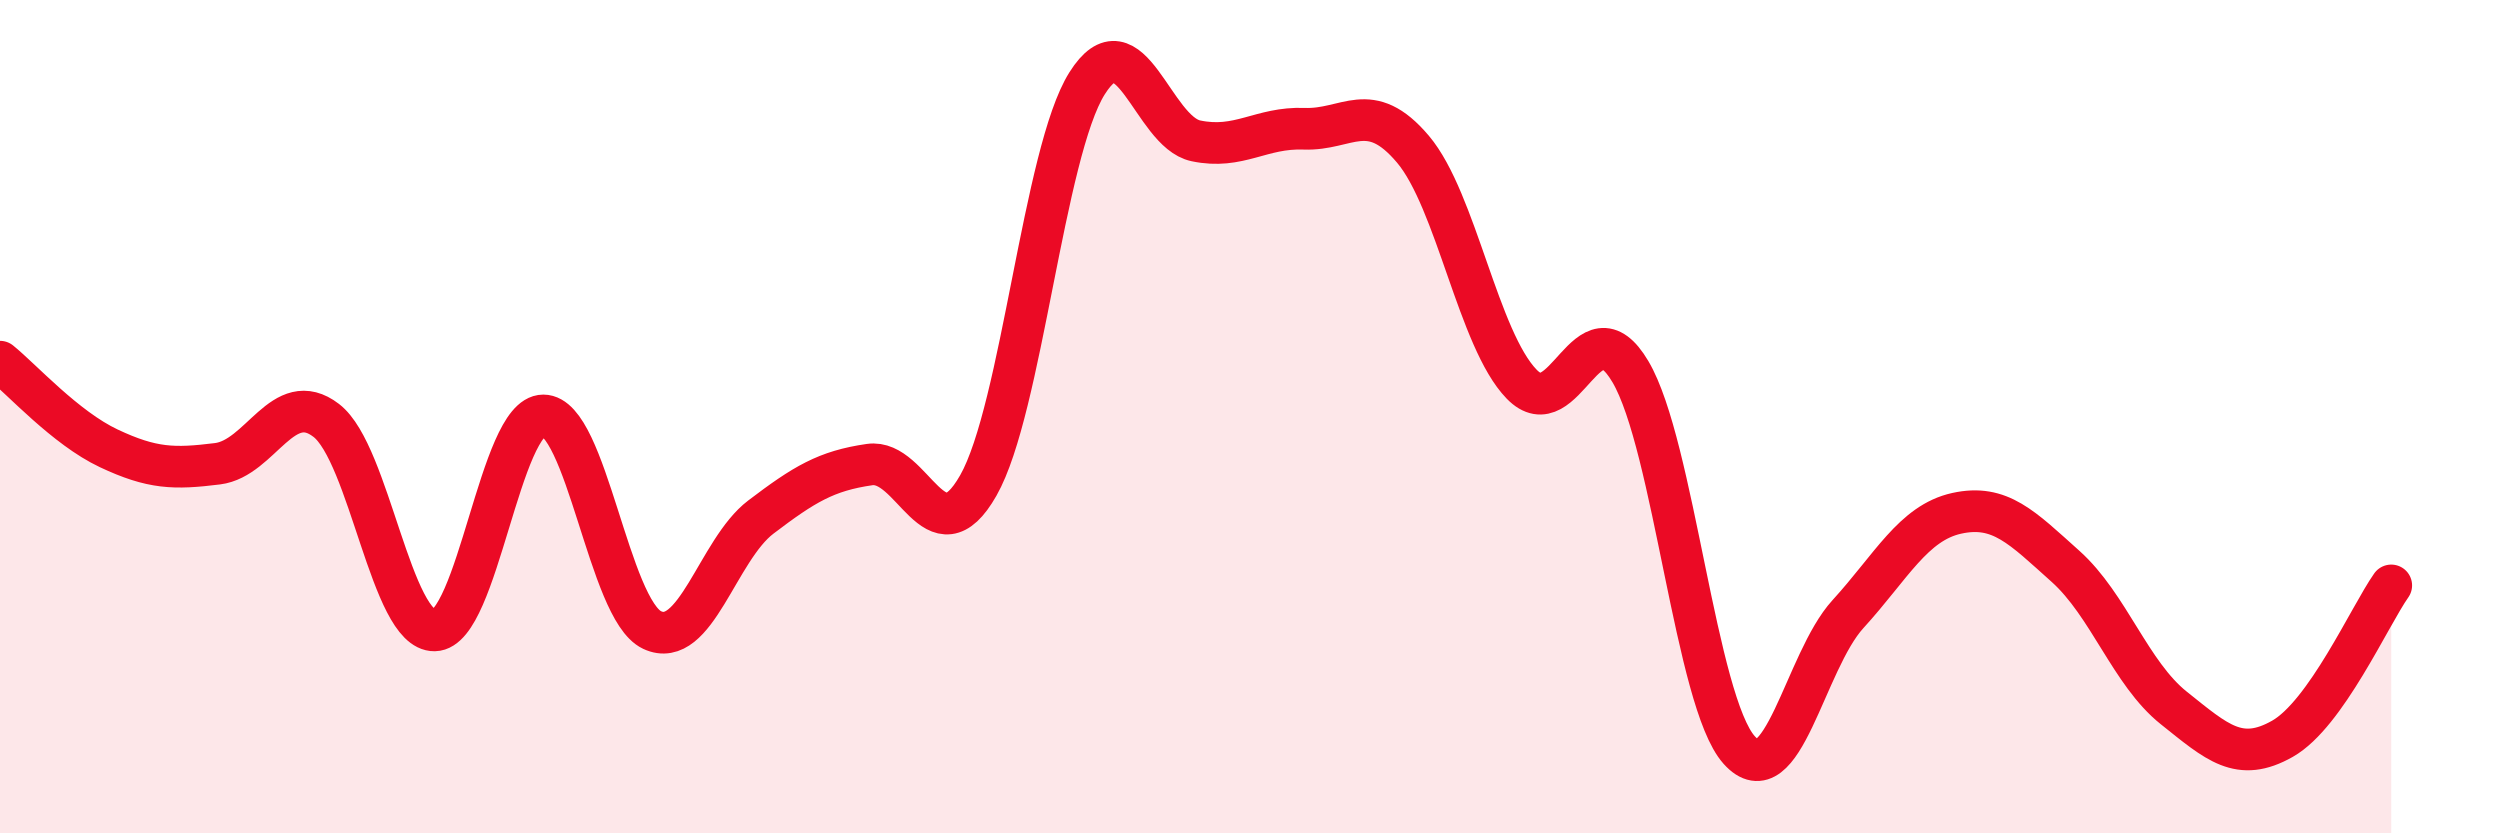
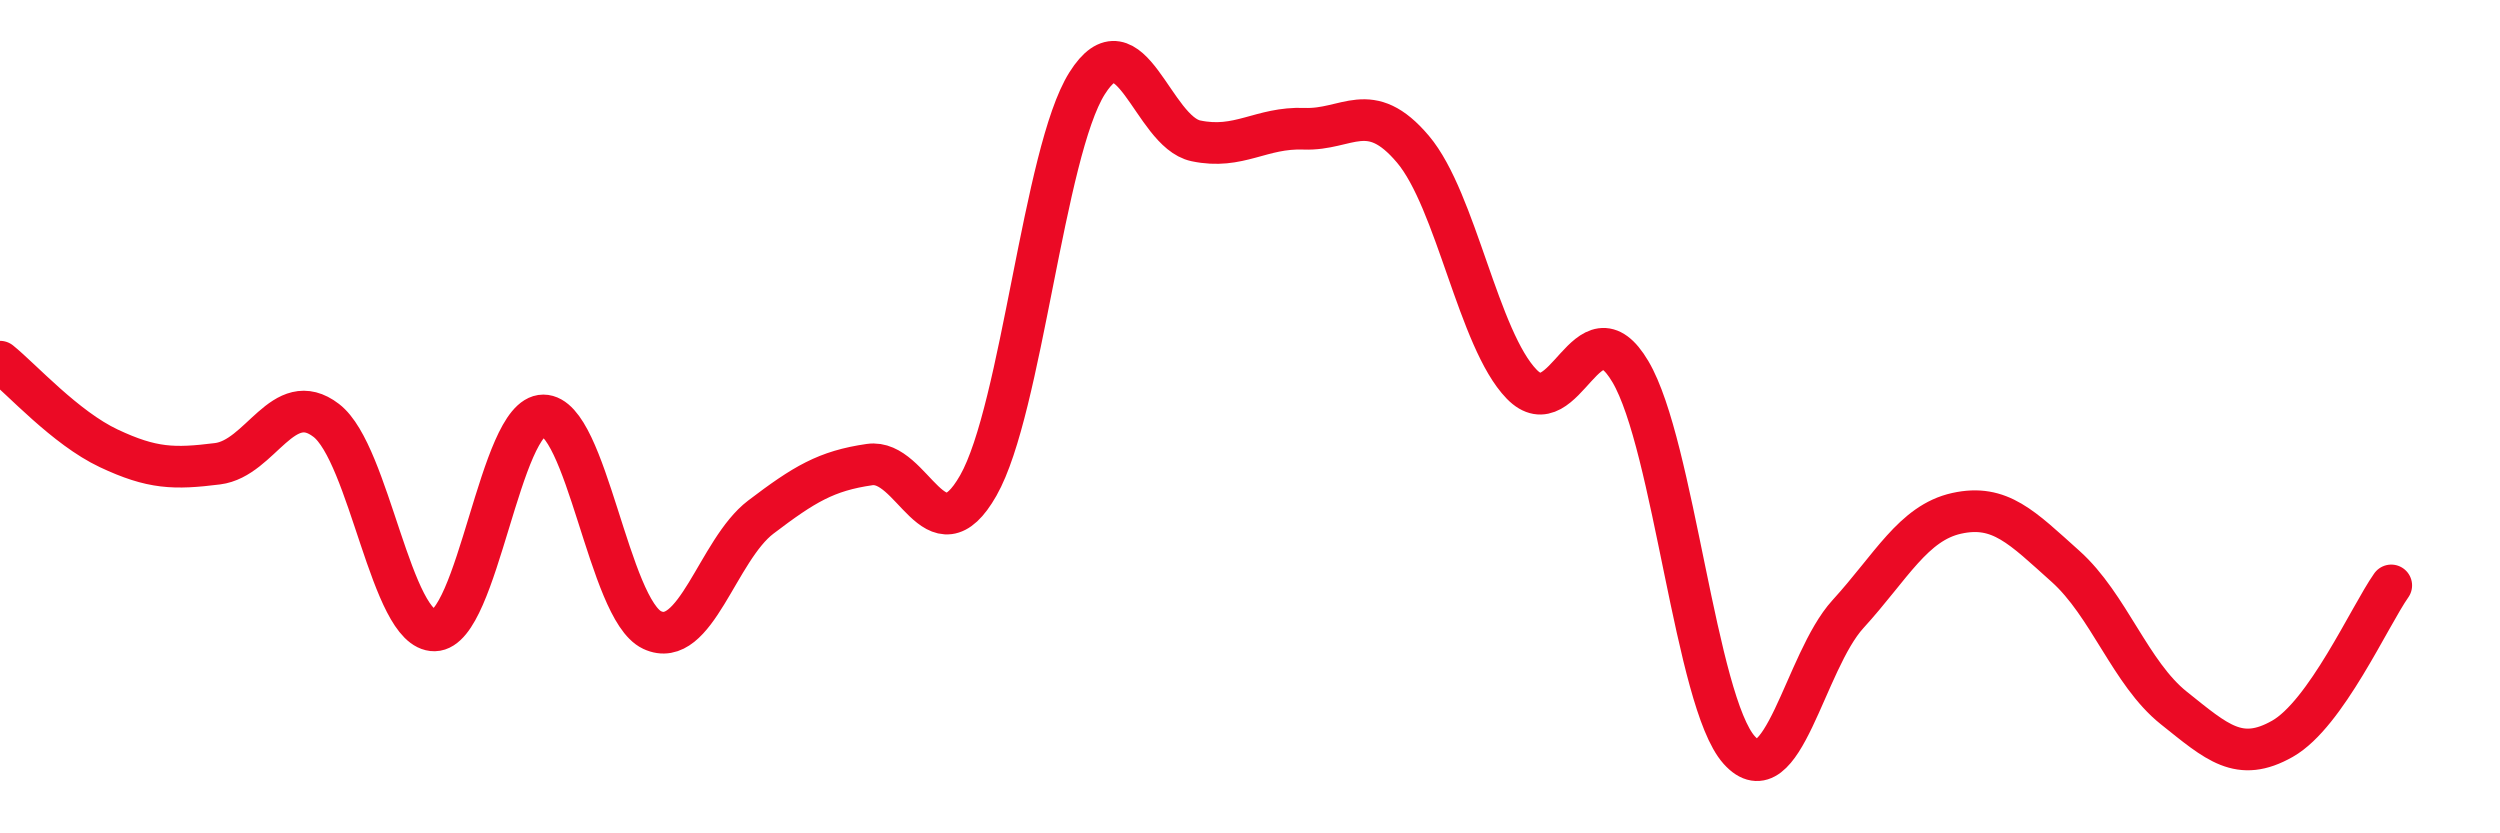
<svg xmlns="http://www.w3.org/2000/svg" width="60" height="20" viewBox="0 0 60 20">
-   <path d="M 0,8.68 C 0.52,9.1 1.57,10.27 2.61,10.76 C 3.65,11.25 4.18,11.26 5.22,11.13 C 6.26,11 6.79,9.29 7.83,10.09 C 8.87,10.89 9.39,15.15 10.43,15.13 C 11.47,15.11 12,9.97 13.04,9.97 C 14.08,9.97 14.61,14.63 15.65,15.12 C 16.69,15.61 17.22,13.2 18.26,12.41 C 19.3,11.62 19.83,11.3 20.87,11.15 C 21.91,11 22.44,13.48 23.48,11.65 C 24.52,9.82 25.05,3.65 26.09,2 C 27.13,0.35 27.66,3.16 28.7,3.38 C 29.74,3.6 30.26,3.05 31.3,3.09 C 32.34,3.13 32.87,2.35 33.91,3.58 C 34.95,4.81 35.48,8.15 36.52,9.22 C 37.56,10.29 38.09,7.16 39.13,8.92 C 40.17,10.68 40.7,16.84 41.74,18 C 42.78,19.16 43.31,15.88 44.35,14.74 C 45.39,13.6 45.92,12.55 46.96,12.32 C 48,12.09 48.53,12.66 49.57,13.59 C 50.61,14.52 51.13,16.16 52.17,16.99 C 53.21,17.82 53.74,18.32 54.78,17.73 C 55.82,17.14 56.87,14.79 57.39,14.05L57.39 20L0 20Z" fill="#EB0A25" opacity="0.1" stroke-linecap="round" stroke-linejoin="round" />
  <path d="M 0,8.68 C 0.52,9.1 1.57,10.27 2.61,10.76 C 3.65,11.25 4.18,11.26 5.22,11.13 C 6.26,11 6.79,9.29 7.83,10.09 C 8.87,10.89 9.39,15.15 10.43,15.13 C 11.47,15.11 12,9.97 13.04,9.97 C 14.08,9.97 14.61,14.63 15.65,15.12 C 16.69,15.61 17.22,13.2 18.26,12.41 C 19.3,11.62 19.83,11.3 20.87,11.15 C 21.91,11 22.44,13.48 23.48,11.65 C 24.52,9.82 25.05,3.65 26.09,2 C 27.13,0.35 27.66,3.16 28.7,3.38 C 29.74,3.6 30.26,3.05 31.3,3.09 C 32.34,3.13 32.87,2.35 33.91,3.58 C 34.95,4.81 35.48,8.15 36.52,9.22 C 37.56,10.29 38.09,7.16 39.13,8.92 C 40.17,10.68 40.7,16.84 41.74,18 C 42.78,19.16 43.31,15.88 44.35,14.74 C 45.39,13.6 45.92,12.55 46.96,12.32 C 48,12.09 48.53,12.66 49.57,13.59 C 50.61,14.52 51.13,16.16 52.17,16.99 C 53.21,17.82 53.74,18.32 54.78,17.73 C 55.82,17.14 56.87,14.79 57.39,14.05" stroke="#EB0A25" stroke-width="1" fill="none" stroke-linecap="round" stroke-linejoin="round" />
</svg>